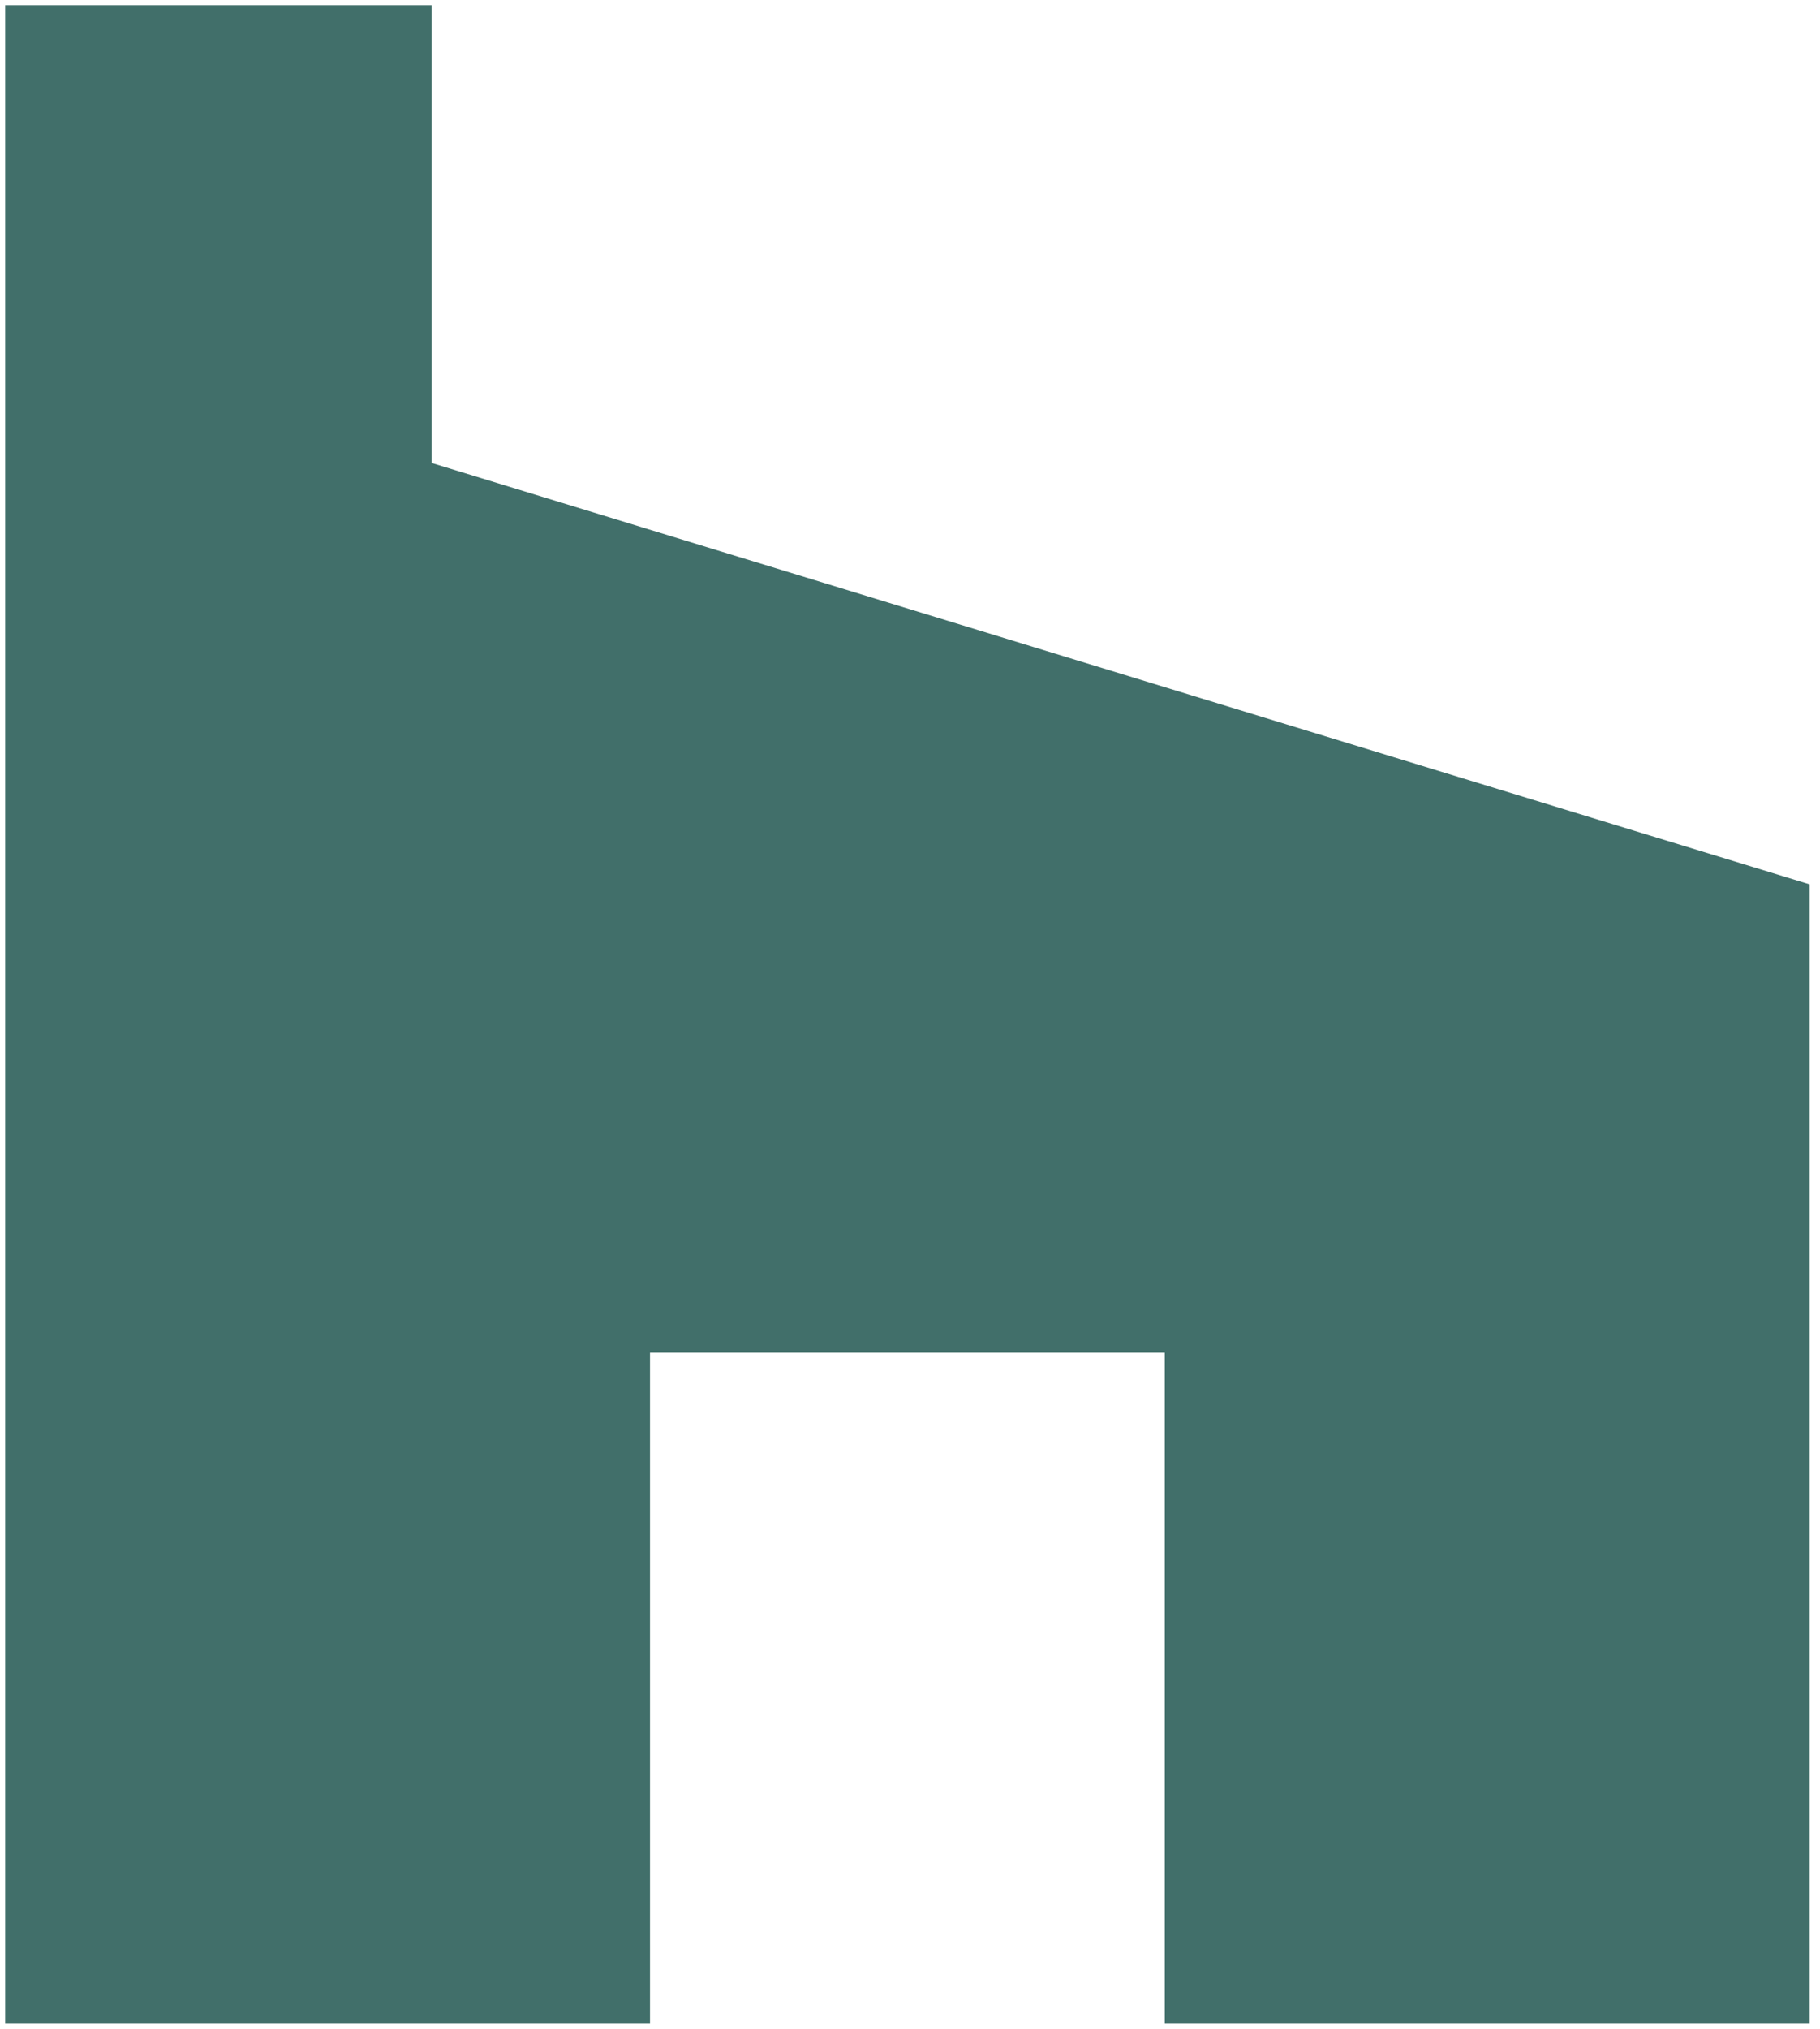
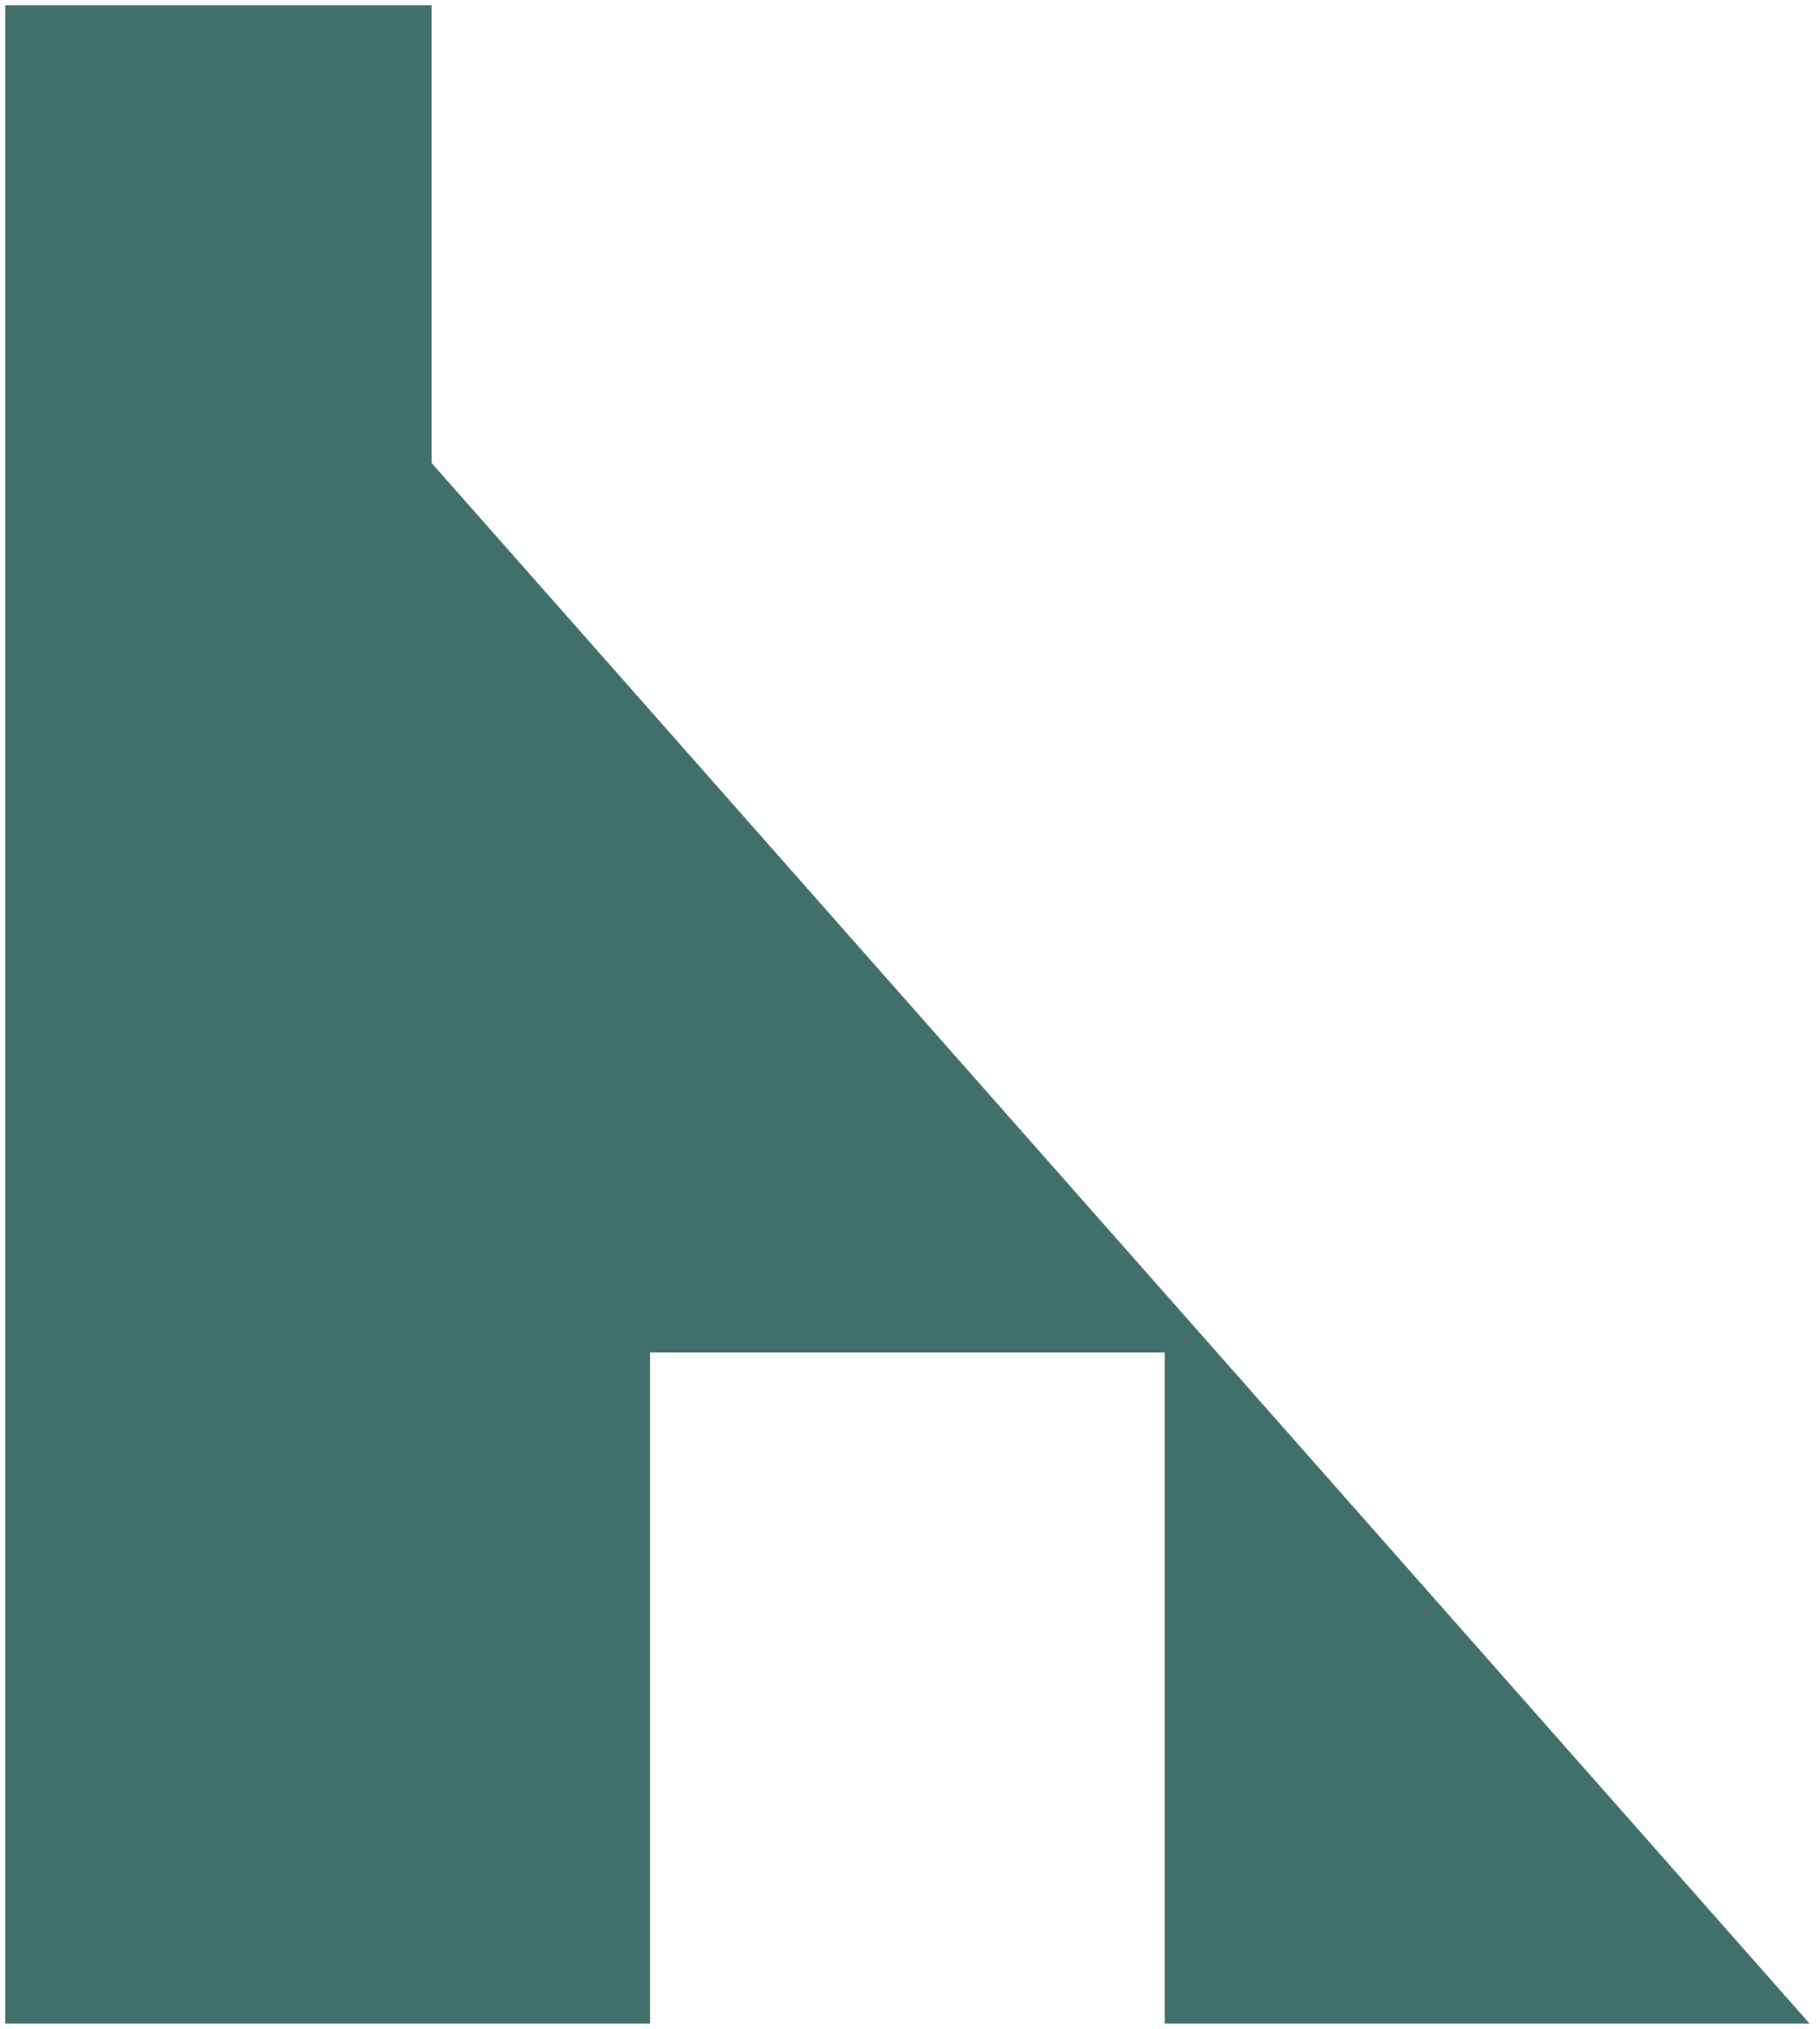
<svg xmlns="http://www.w3.org/2000/svg" version="1.1" id="Layer_1" x="0px" y="0px" viewBox="0 0 35 39" style="enable-background:new 0 0 35 39;" xml:space="preserve">
  <style type="text/css">
	.st0{fill:#416F6A;}
</style>
-   <path id="Path_428773" class="st0" d="M0.1,0.1v38.8h12.4V26h9.9v12.9h12.4V17L8.3,8.9V0.1H0.1z" />
+   <path id="Path_428773" class="st0" d="M0.1,0.1v38.8h12.4V26h9.9v12.9h12.4L8.3,8.9V0.1H0.1z" />
</svg>